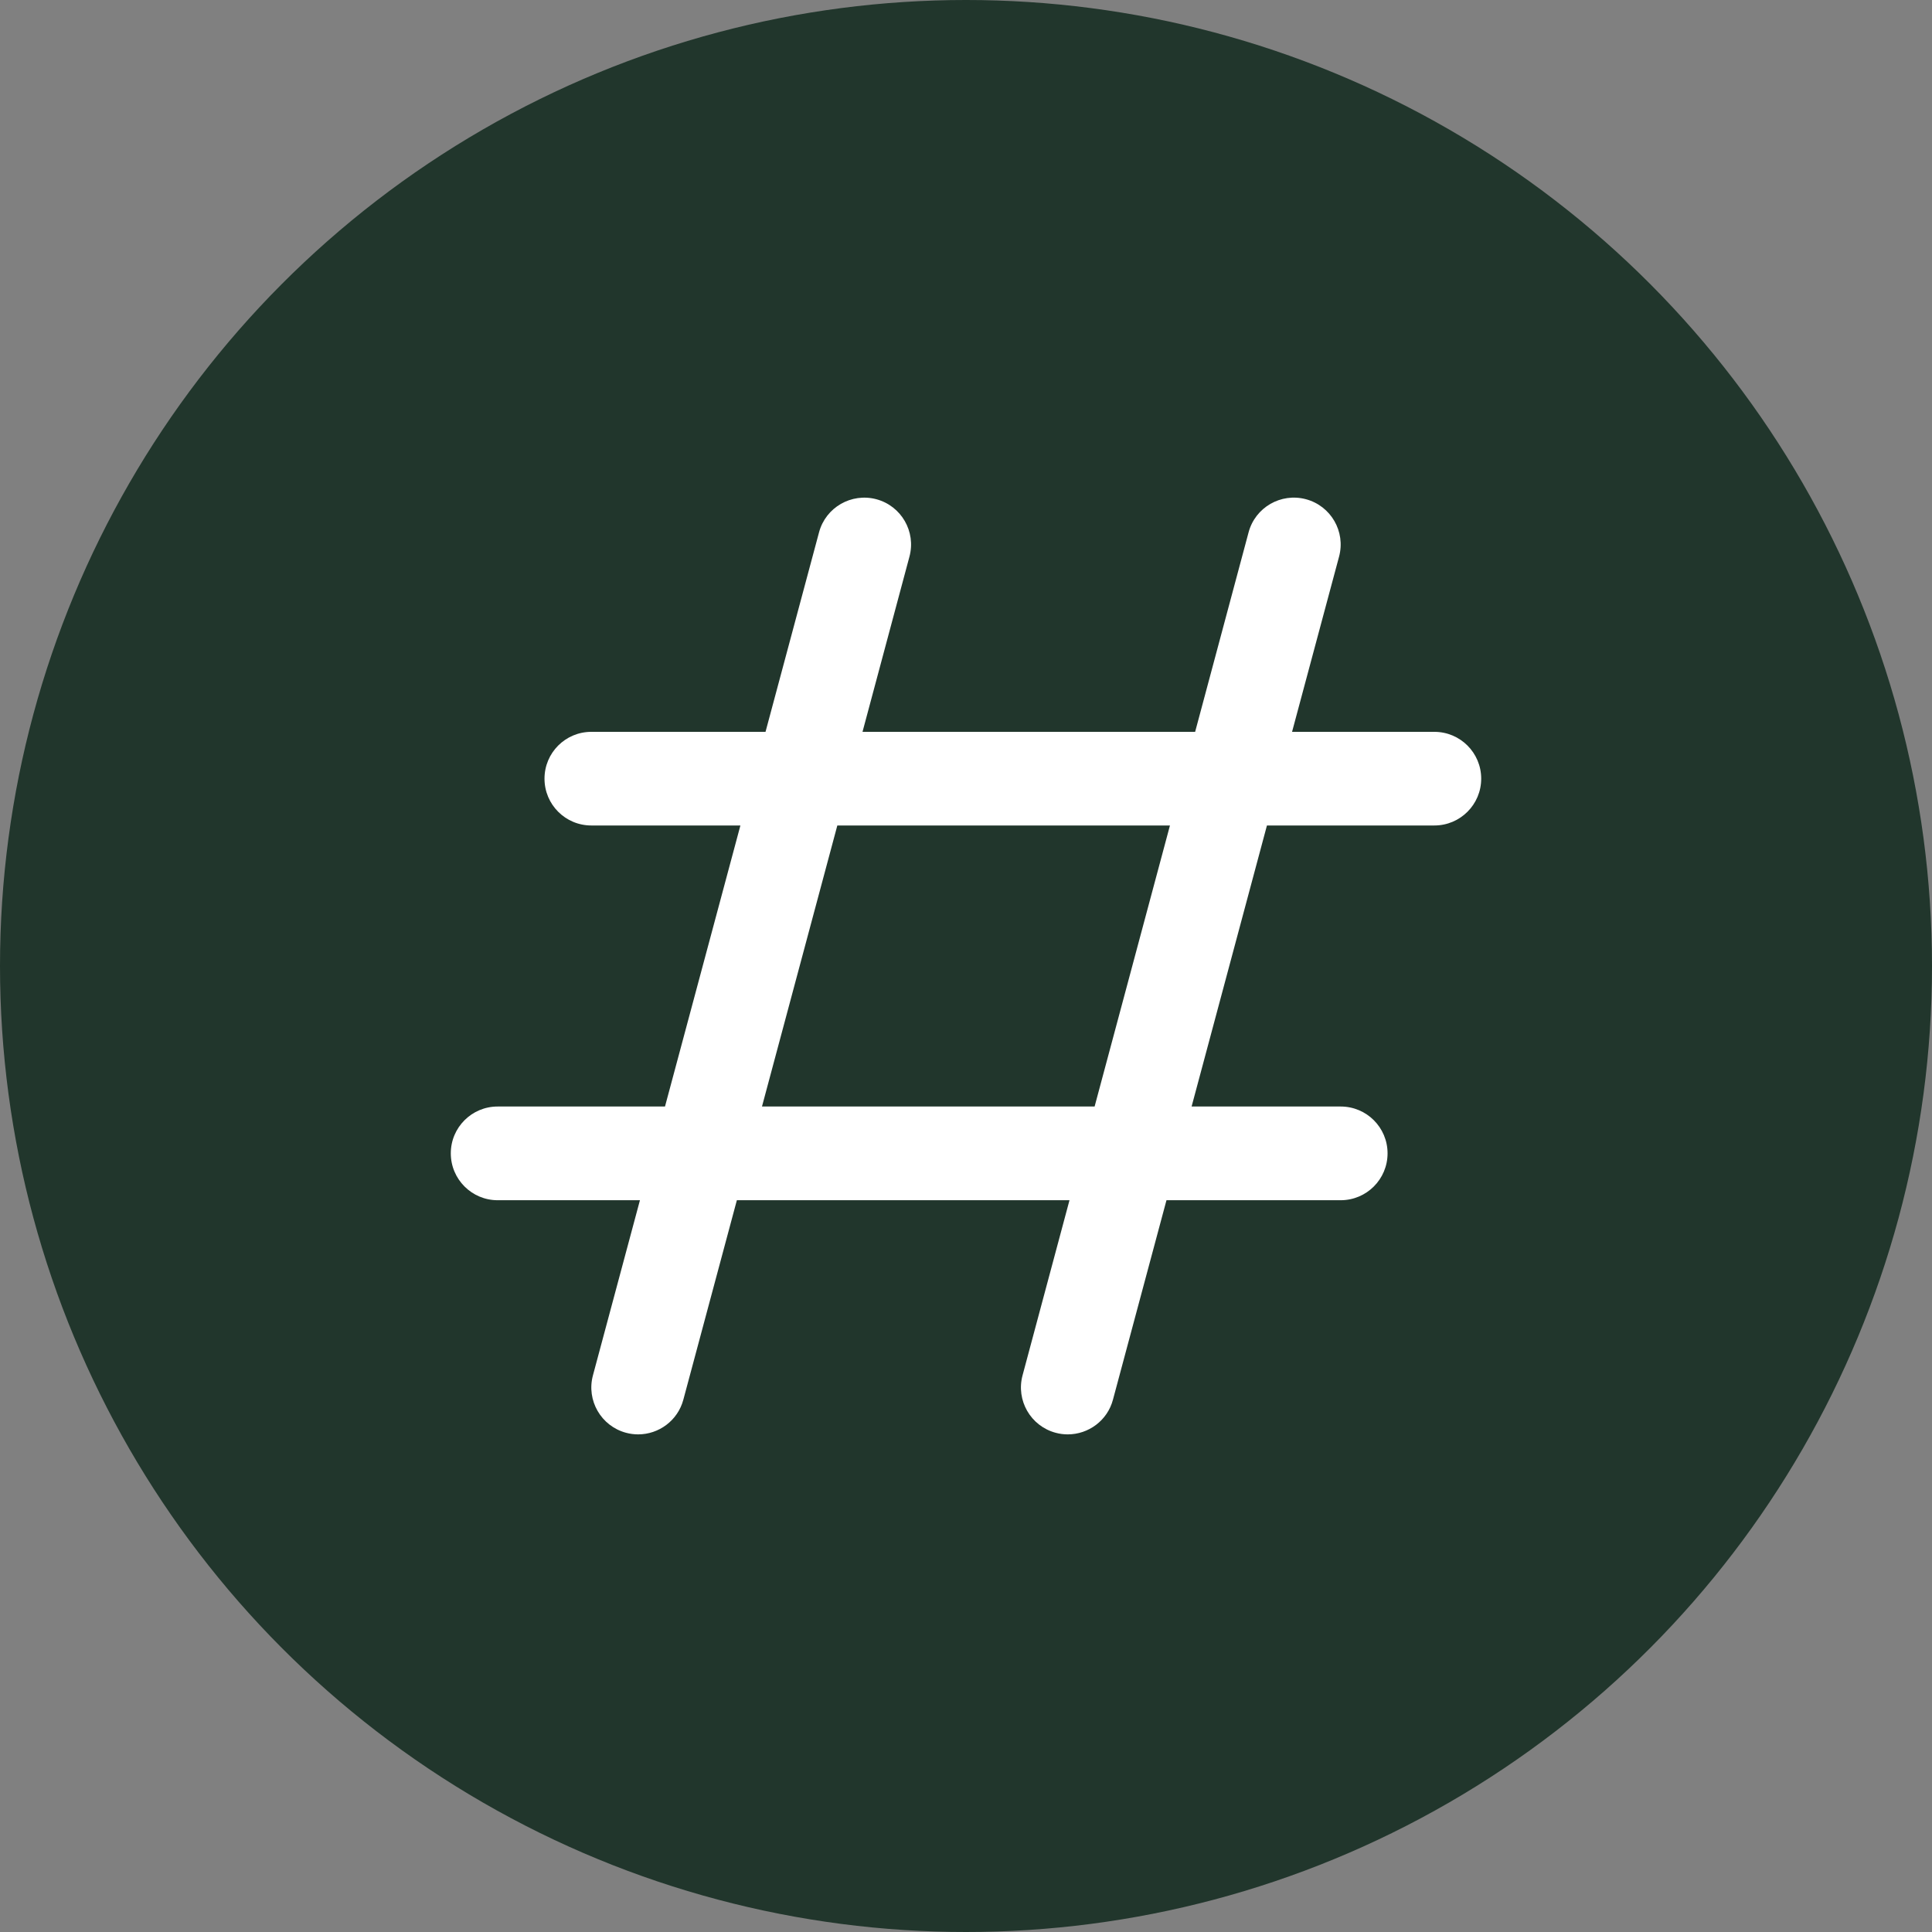
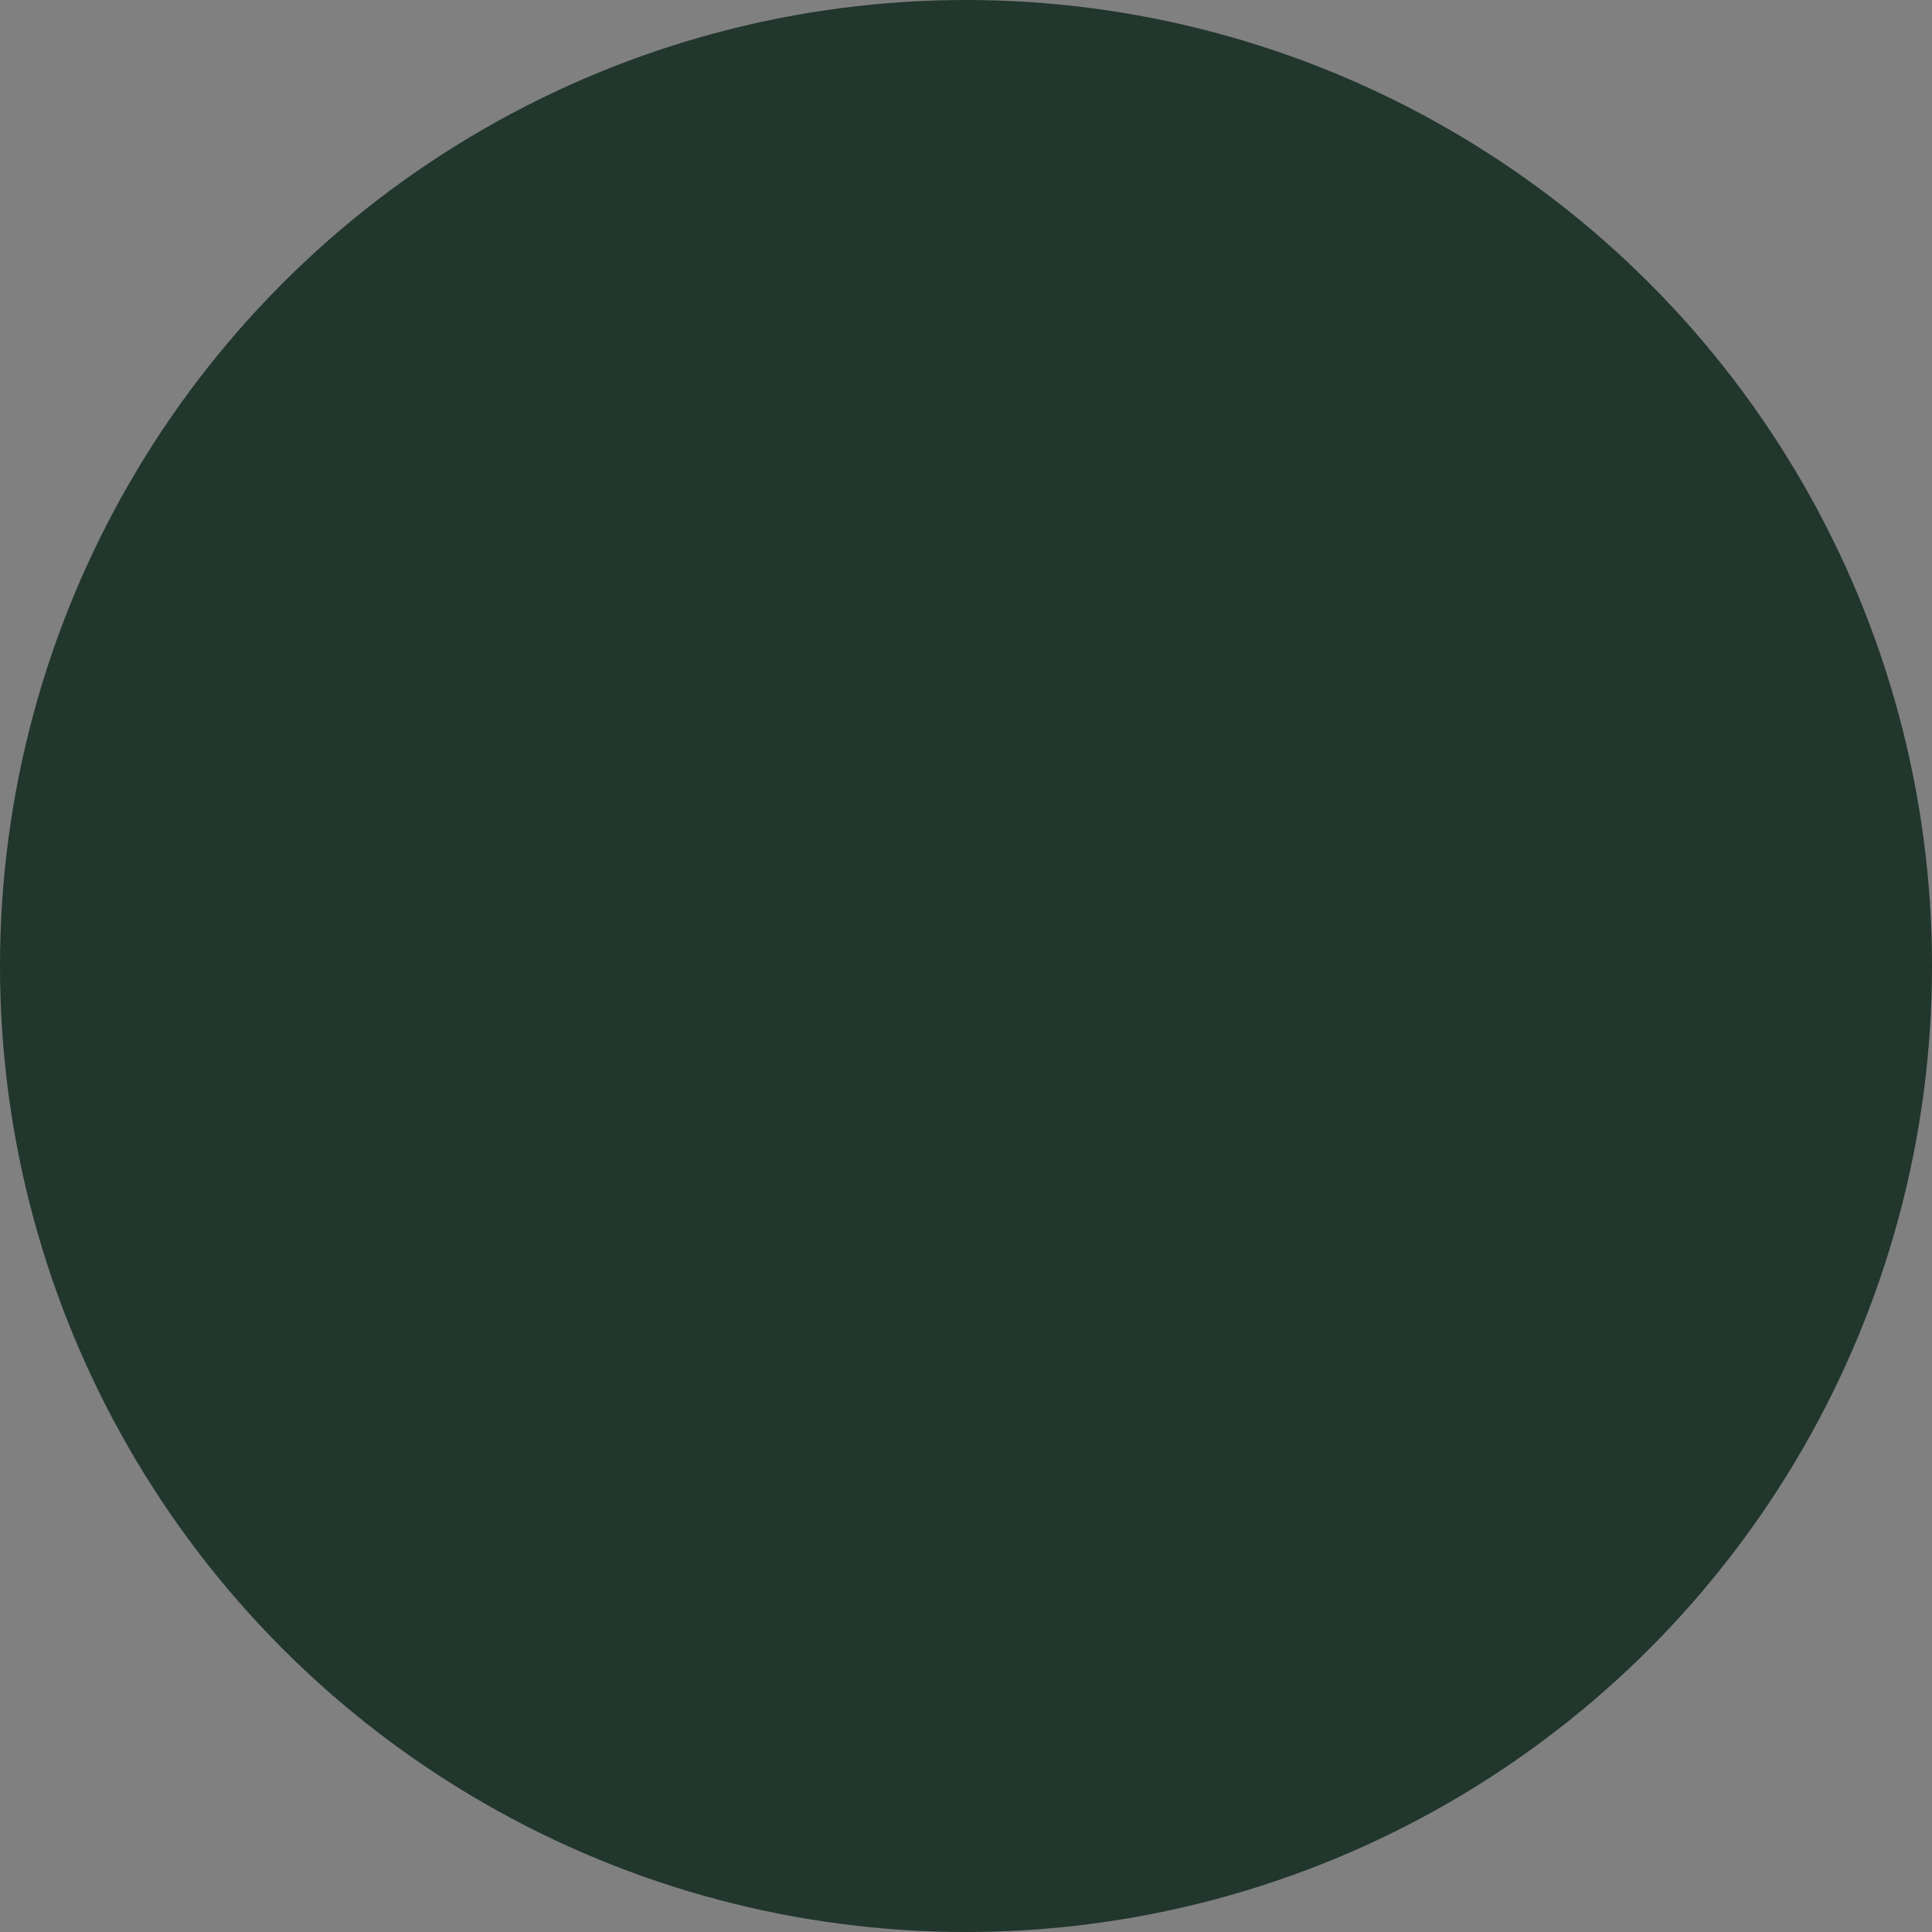
<svg xmlns="http://www.w3.org/2000/svg" width="30" height="30" viewBox="0 0 30 30" fill="none">
  <rect x="0" y="0" width="30" height="30" fill="#808080" stroke="none" />
  <circle cx="15" cy="15" r="15" fill="#21362C" />
  <g clip-path="url(#clip0_348_13839)">
-     <path d="M22.273 11.364H20.063L20.793 8.643C20.897 8.255 20.667 7.856 20.279 7.752C19.89 7.648 19.491 7.879 19.388 8.266L18.558 11.364H13.393L14.122 8.643C14.226 8.255 13.996 7.856 13.608 7.752C13.22 7.649 12.821 7.879 12.718 8.266L11.887 11.364H9.182C8.78 11.364 8.455 11.689 8.455 12.091C8.455 12.493 8.78 12.818 9.182 12.818H11.497L10.326 17.182H7.727C7.326 17.182 7 17.507 7 17.909C7 18.311 7.326 18.637 7.727 18.637H9.937L9.207 21.357C9.103 21.745 9.333 22.144 9.721 22.248C9.784 22.265 9.847 22.273 9.909 22.273C10.23 22.273 10.524 22.059 10.611 21.734L11.442 18.637H16.607L15.878 21.357C15.774 21.745 16.004 22.144 16.392 22.248C16.454 22.265 16.518 22.273 16.58 22.273C16.901 22.273 17.196 22.059 17.282 21.734L18.113 18.637H20.818C21.22 18.637 21.546 18.311 21.546 17.909C21.546 17.507 21.22 17.182 20.818 17.182H18.503L19.673 12.818H22.273C22.674 12.818 23 12.493 23 12.091C23 11.689 22.674 11.364 22.273 11.364ZM16.997 17.182H11.832L13.002 12.818H18.167L16.997 17.182Z" fill="white" />
-   </g>
+     </g>
  <defs>
    <clipPath id="clip0_348_13839">
-       <rect width="16" height="16" fill="white" transform="translate(7 7)" />
-     </clipPath>
+       </clipPath>
  </defs>
</svg>